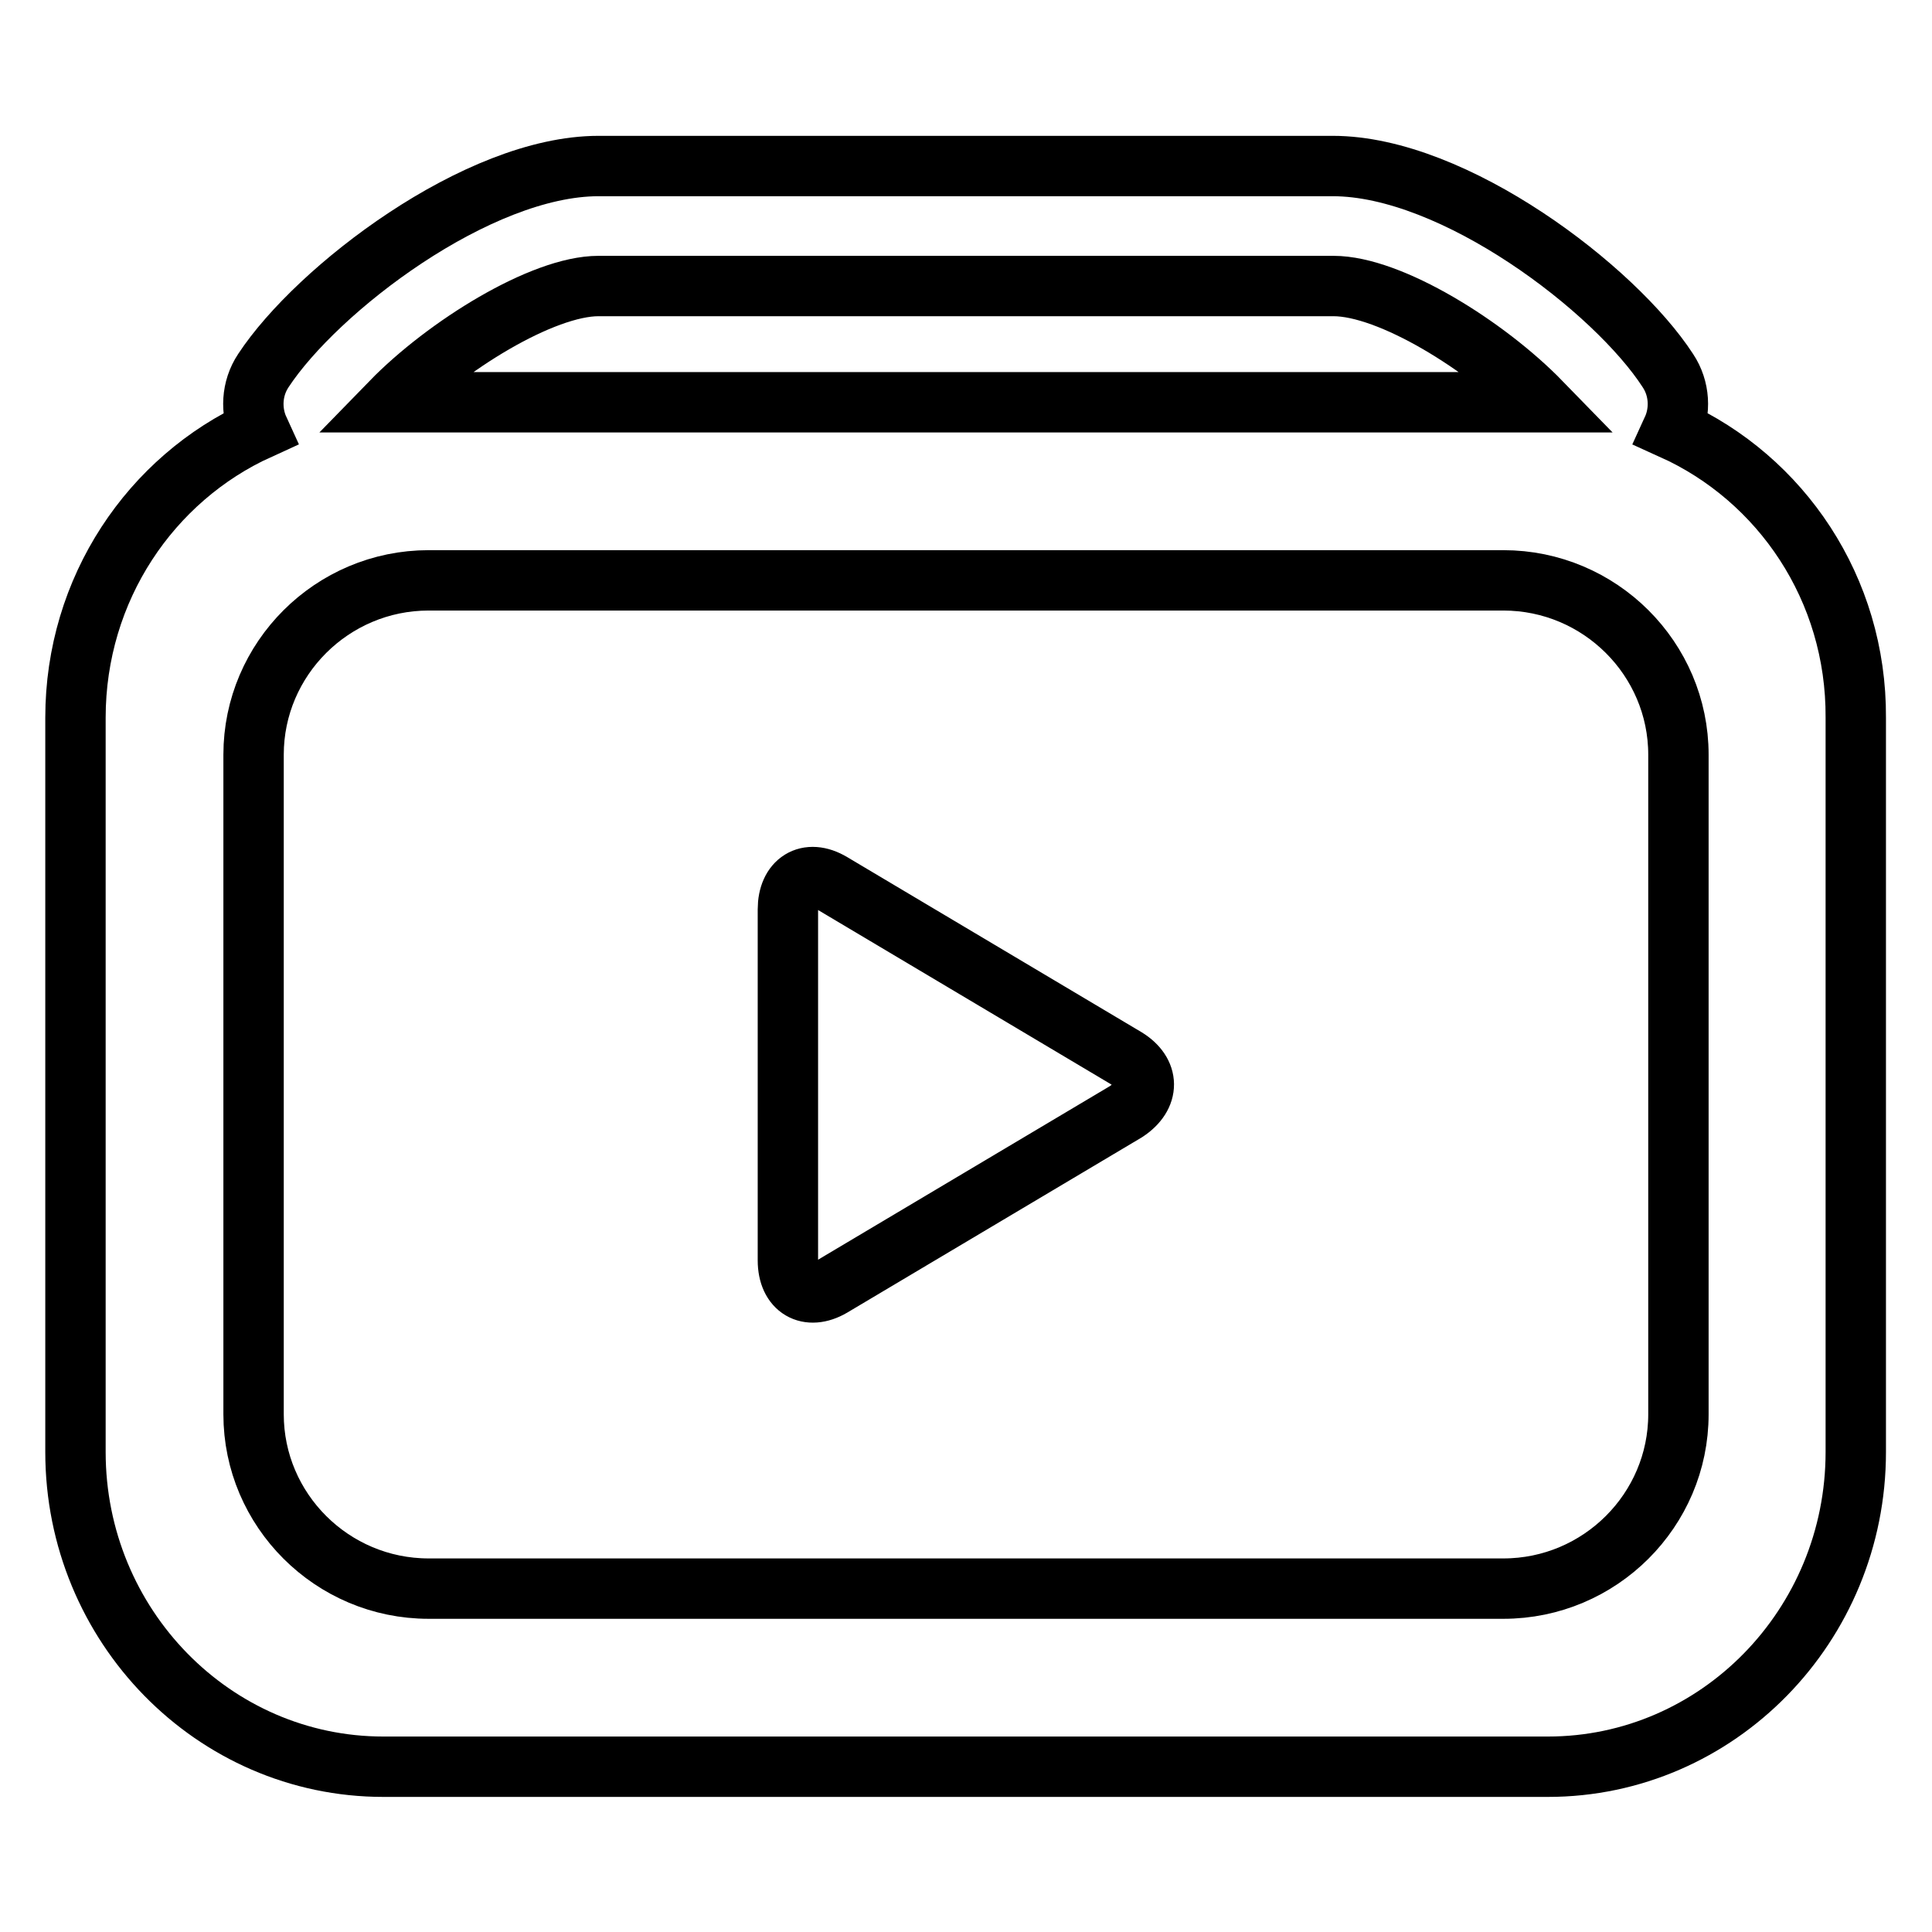
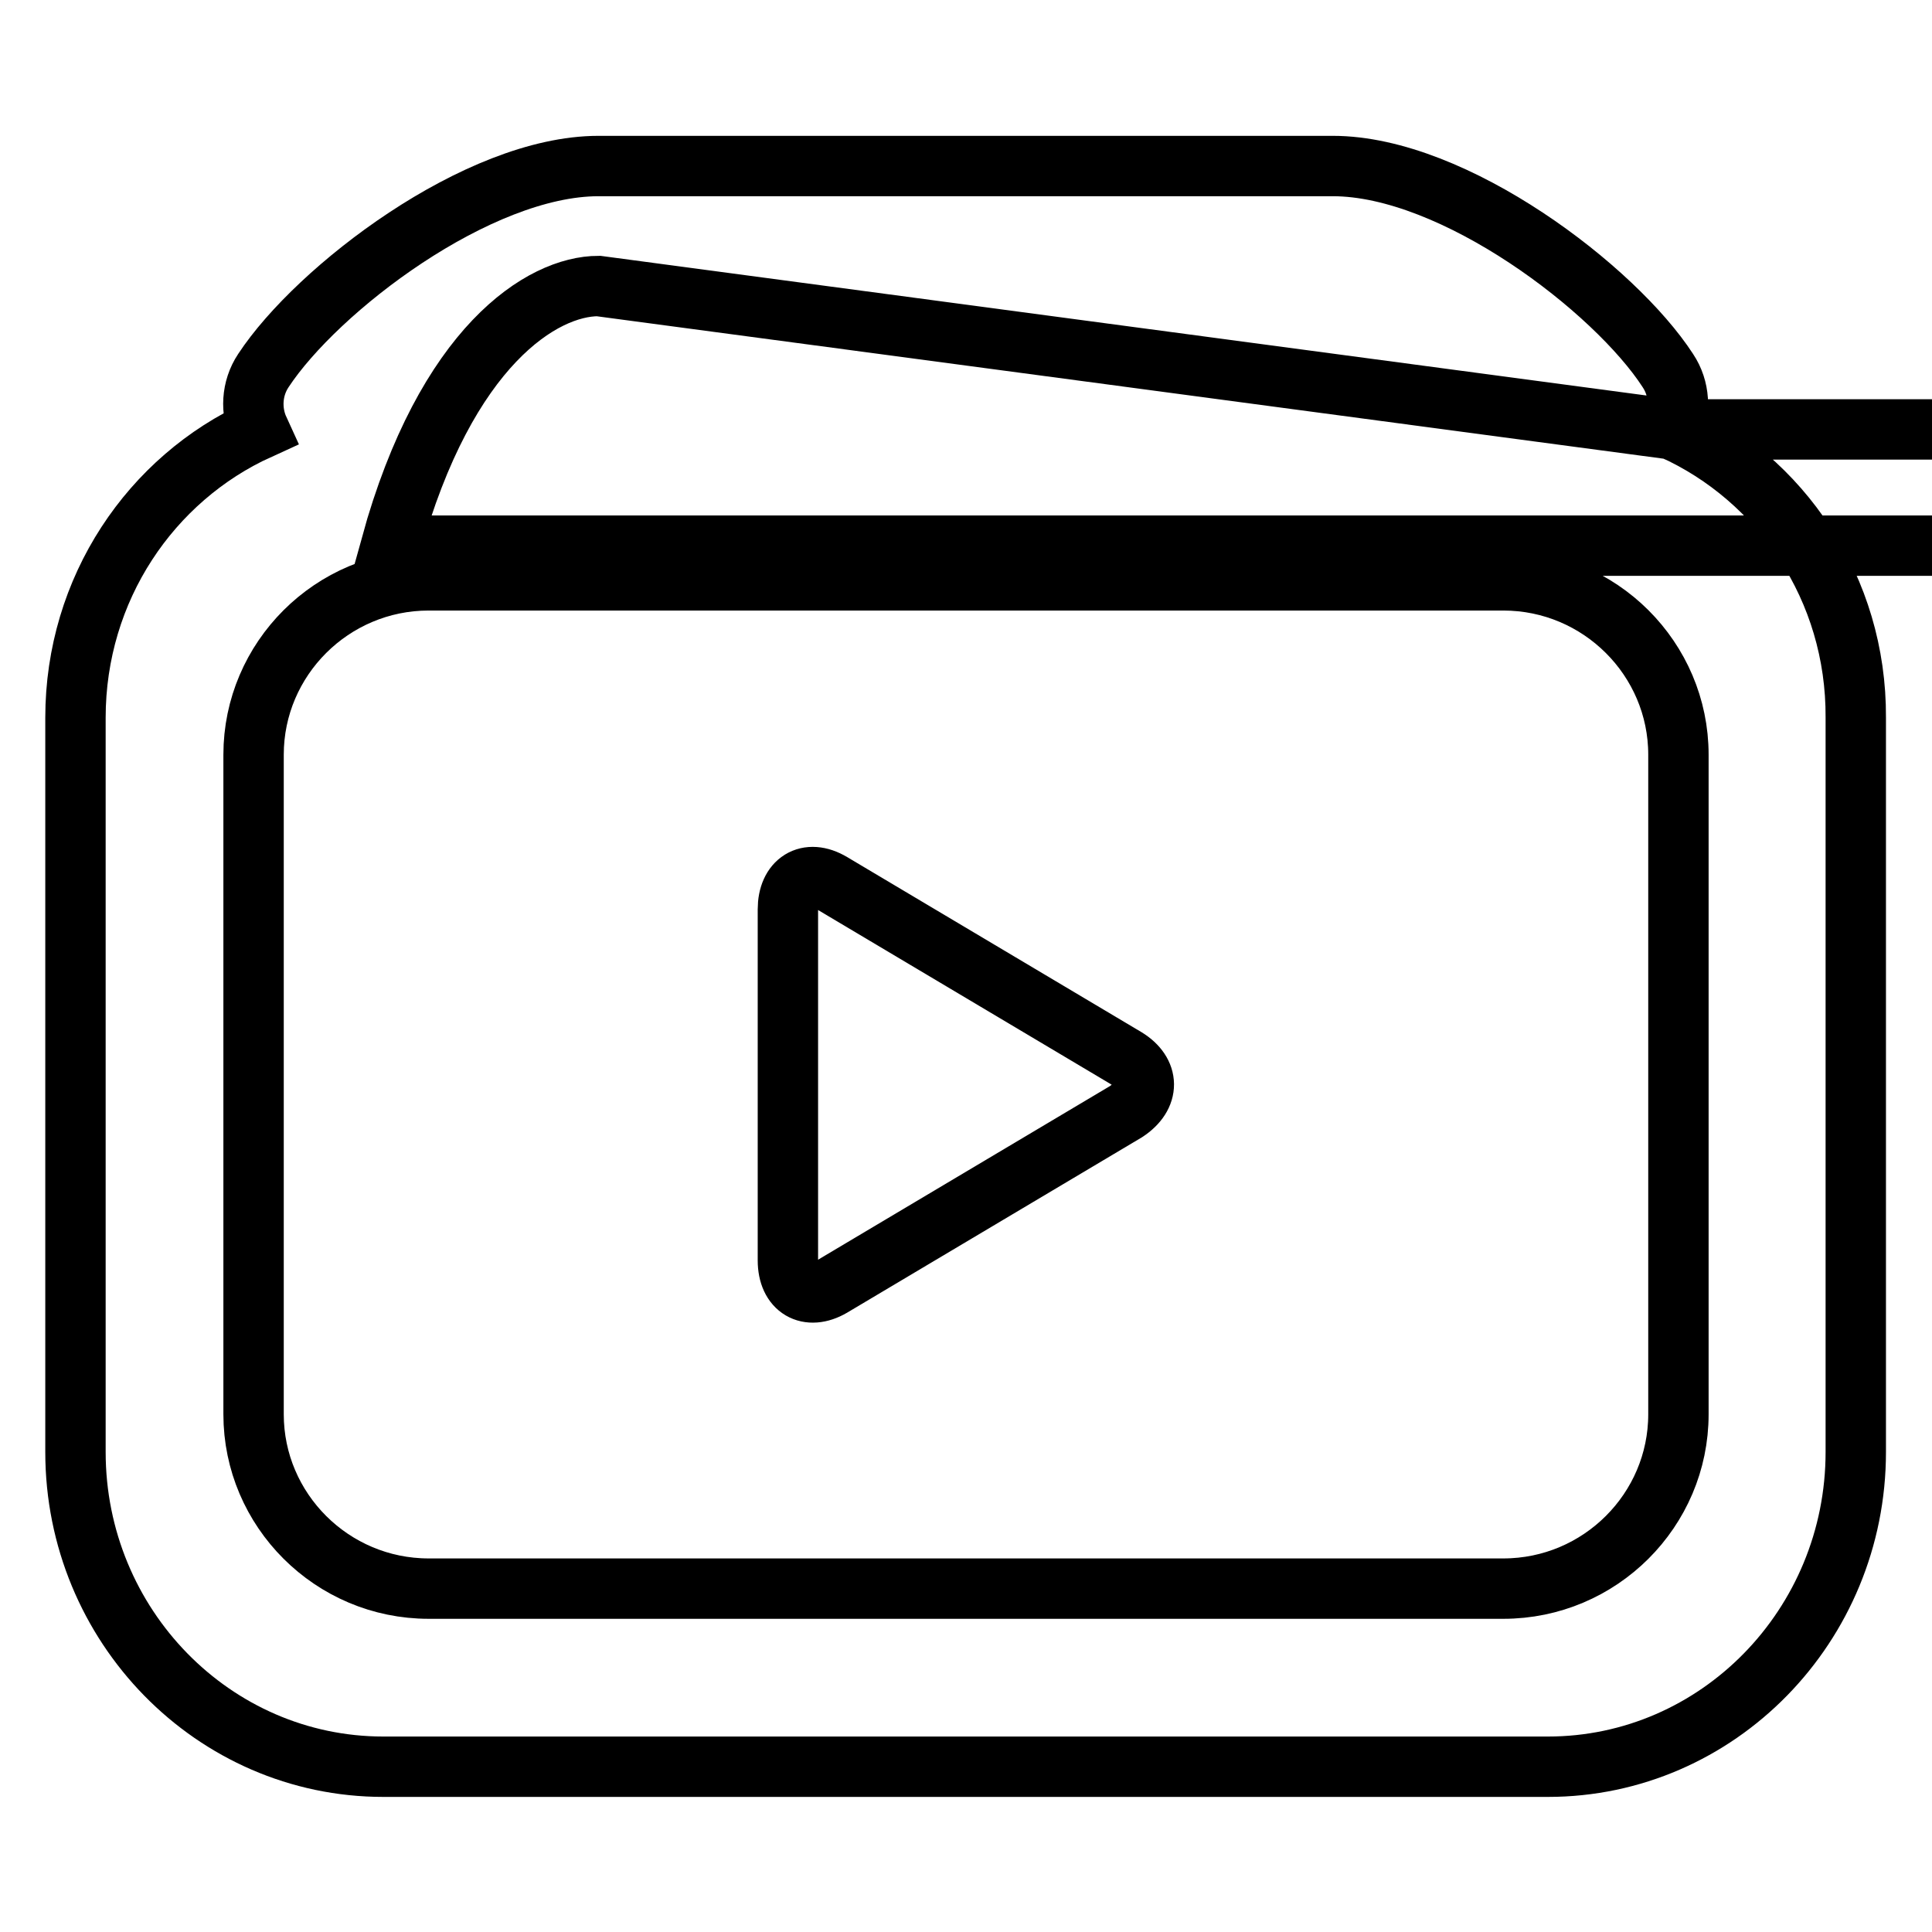
<svg xmlns="http://www.w3.org/2000/svg" version="1.1" x="0px" y="0px" viewBox="0 0 256 256" enable-background="new 0 0 256 256" xml:space="preserve">
  <g>
-     <path stroke-width="8" fill-opacity="0" stroke="#000000" d="M221.6,56.9c1.1-2.4,1-5.4-0.6-7.8c-7-10.8-28.3-27.1-44.4-27.1H79.3c-16,0-37.3,16.3-44.4,27.1 c-1.6,2.4-1.7,5.4-0.6,7.8C20,63.4,10,78,10,95.1v97.3c0,23,18.3,41.7,40.8,41.7h154.3c22.5,0,40.8-18.7,40.8-41.7V95.1 C246,78,236,63.4,221.6,56.9z M79.3,37.9h97.4c7.5,0,20.2,7.9,27.5,15.4H51.8C59.1,45.8,71.9,37.9,79.3,37.9z M222.4,187.4 c0,12.7-10.4,23.1-23.2,23.1H56.8c-12.8,0-23.2-10.4-23.2-23.1V100c0-12.7,10.4-23.1,23.2-23.1h142.4c12.8,0,23.2,10.4,23.2,23.1 V187.4z M149.2,140.2l-39-23.2c-3.2-1.9-5.8-0.2-5.8,3.5v46.5c0,3.8,2.7,5.3,5.8,3.5l39-23.2C152.4,145.2,152.3,142.1,149.2,140.2z " />
+     <path stroke-width="8" fill-opacity="0" stroke="#000000" d="M221.6,56.9c1.1-2.4,1-5.4-0.6-7.8c-7-10.8-28.3-27.1-44.4-27.1H79.3c-16,0-37.3,16.3-44.4,27.1 c-1.6,2.4-1.7,5.4-0.6,7.8C20,63.4,10,78,10,95.1v97.3c0,23,18.3,41.7,40.8,41.7h154.3c22.5,0,40.8-18.7,40.8-41.7V95.1 C246,78,236,63.4,221.6,56.9z h97.4c7.5,0,20.2,7.9,27.5,15.4H51.8C59.1,45.8,71.9,37.9,79.3,37.9z M222.4,187.4 c0,12.7-10.4,23.1-23.2,23.1H56.8c-12.8,0-23.2-10.4-23.2-23.1V100c0-12.7,10.4-23.1,23.2-23.1h142.4c12.8,0,23.2,10.4,23.2,23.1 V187.4z M149.2,140.2l-39-23.2c-3.2-1.9-5.8-0.2-5.8,3.5v46.5c0,3.8,2.7,5.3,5.8,3.5l39-23.2C152.4,145.2,152.3,142.1,149.2,140.2z " />
  </g>
</svg>